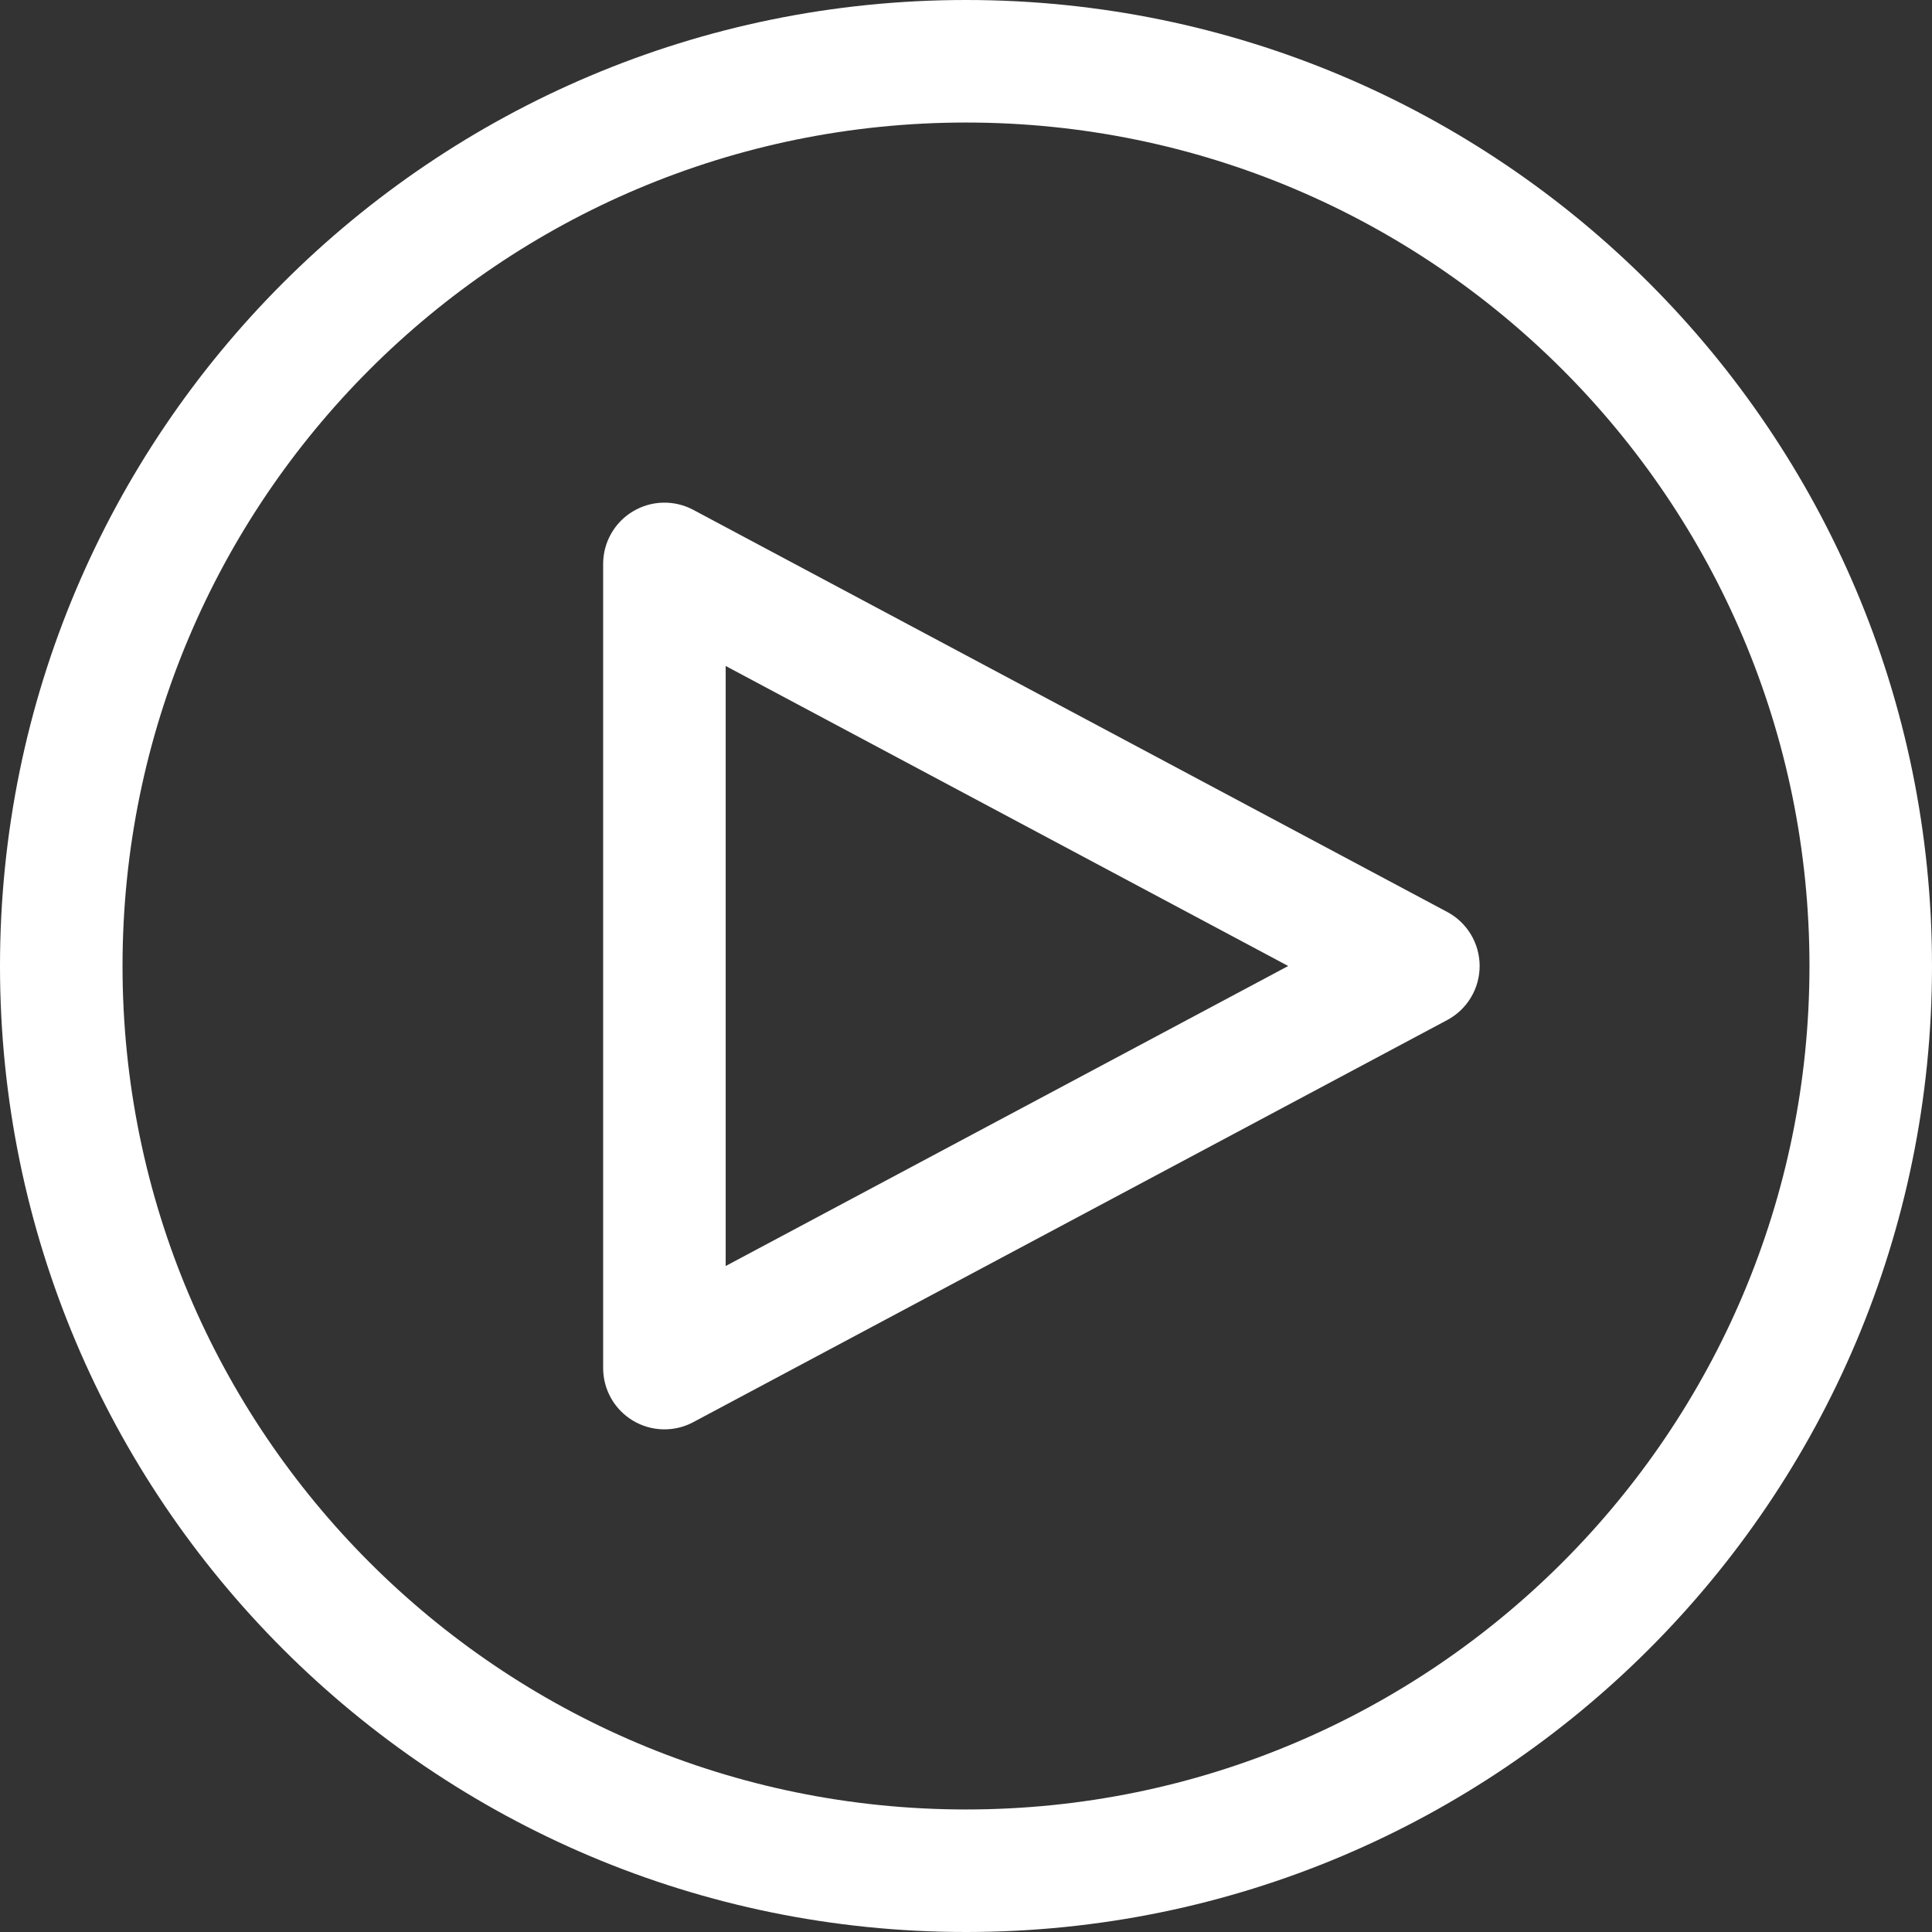
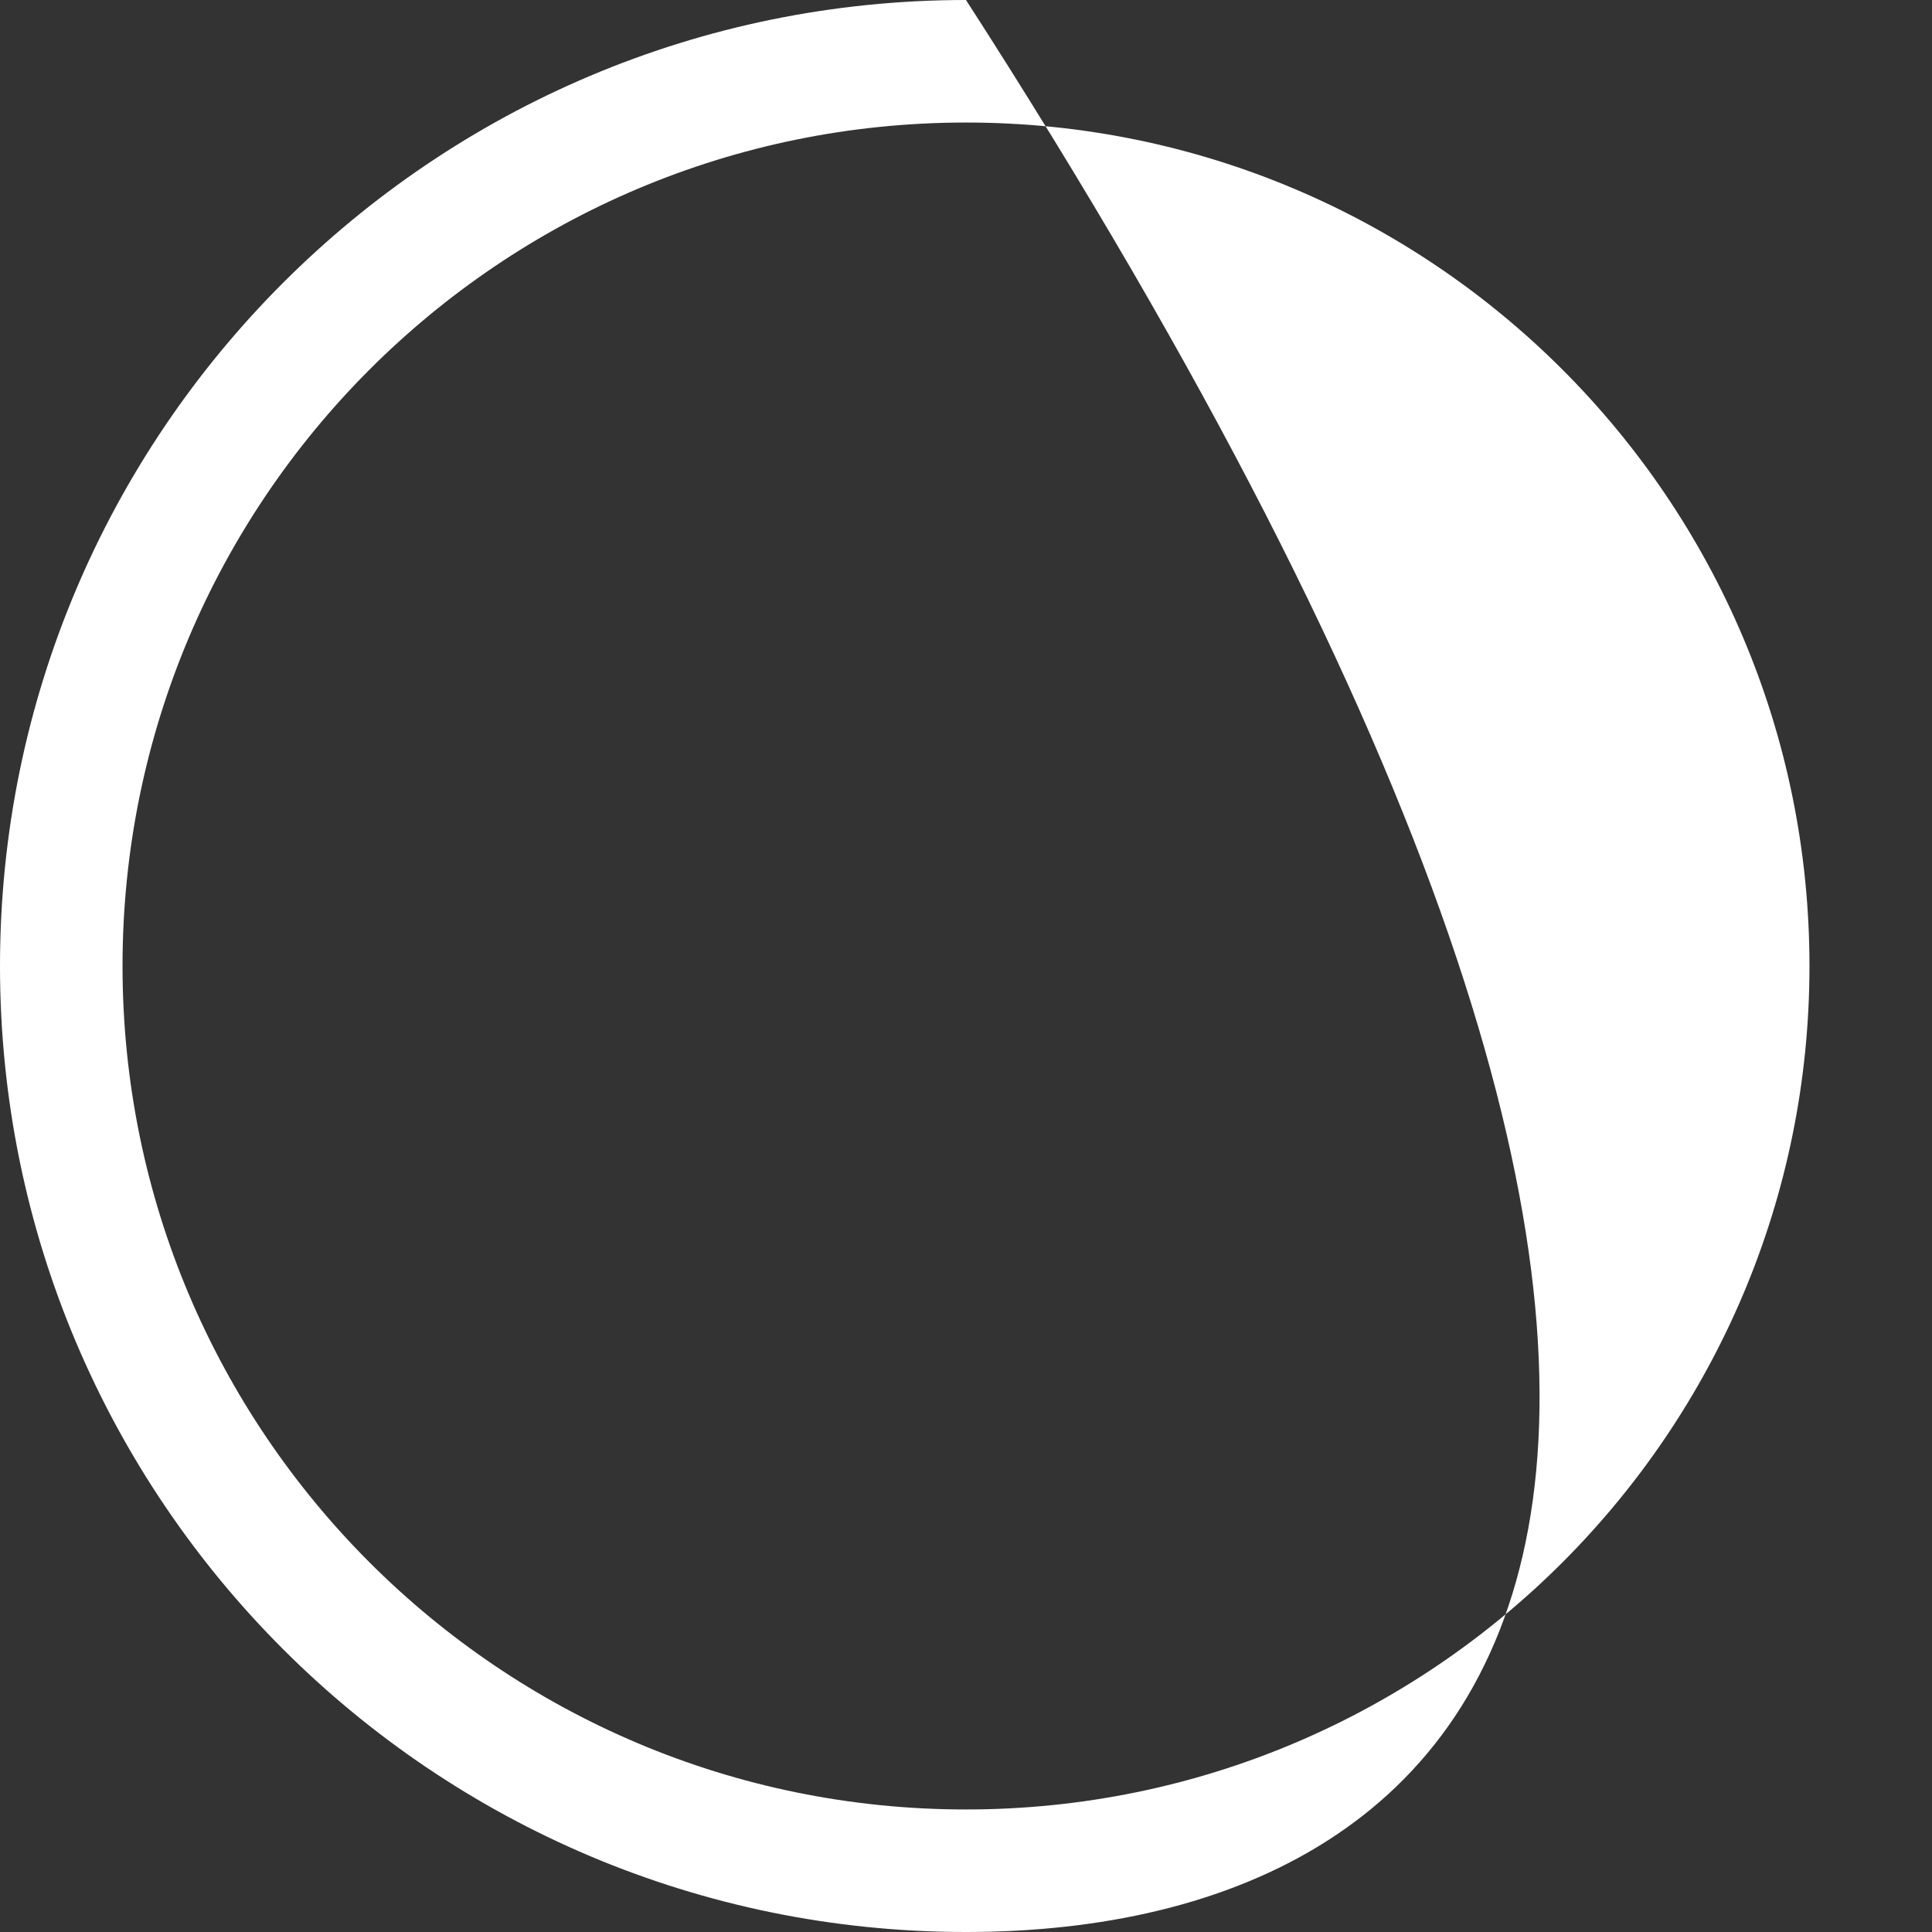
<svg xmlns="http://www.w3.org/2000/svg" width="64" height="64" viewBox="0 0 64 64" fill="none">
  <rect x="0" y="0" width="64" height="64" fill="#333333" stroke="none" />
  <g id="icon-play">
    <g id="play-lrg">
-       <path fill-rule="evenodd" clip-rule="evenodd" d="M20.966 16.94C21.577 16.573 22.336 16.554 22.965 16.889L47.94 30.209C48.602 30.562 49.015 31.251 49.015 32C49.015 32.749 48.602 33.438 47.94 33.791L22.965 47.111C22.336 47.446 21.577 47.427 20.966 47.06C20.355 46.694 19.98 46.033 19.98 45.32V18.68C19.98 17.967 20.355 17.306 20.966 16.94ZM24.039 22.062V41.938L42.673 32L24.039 22.062Z" fill="white" />
-       <path fill-rule="evenodd" clip-rule="evenodd" d="M32 4.059C16.568 4.059 4.059 16.568 4.059 32C4.059 47.432 16.568 59.941 32 59.941C47.432 59.941 59.941 47.432 59.941 32C59.941 16.568 47.432 4.059 32 4.059ZM0 32C0 14.327 14.327 0 32 0C49.673 0 64 14.327 64 32C64 49.673 49.673 64 32 64C14.327 64 0 49.673 0 32Z" fill="white" />
+       <path fill-rule="evenodd" clip-rule="evenodd" d="M32 4.059C16.568 4.059 4.059 16.568 4.059 32C4.059 47.432 16.568 59.941 32 59.941C47.432 59.941 59.941 47.432 59.941 32C59.941 16.568 47.432 4.059 32 4.059ZM0 32C0 14.327 14.327 0 32 0C64 49.673 49.673 64 32 64C14.327 64 0 49.673 0 32Z" fill="white" />
    </g>
  </g>
</svg>